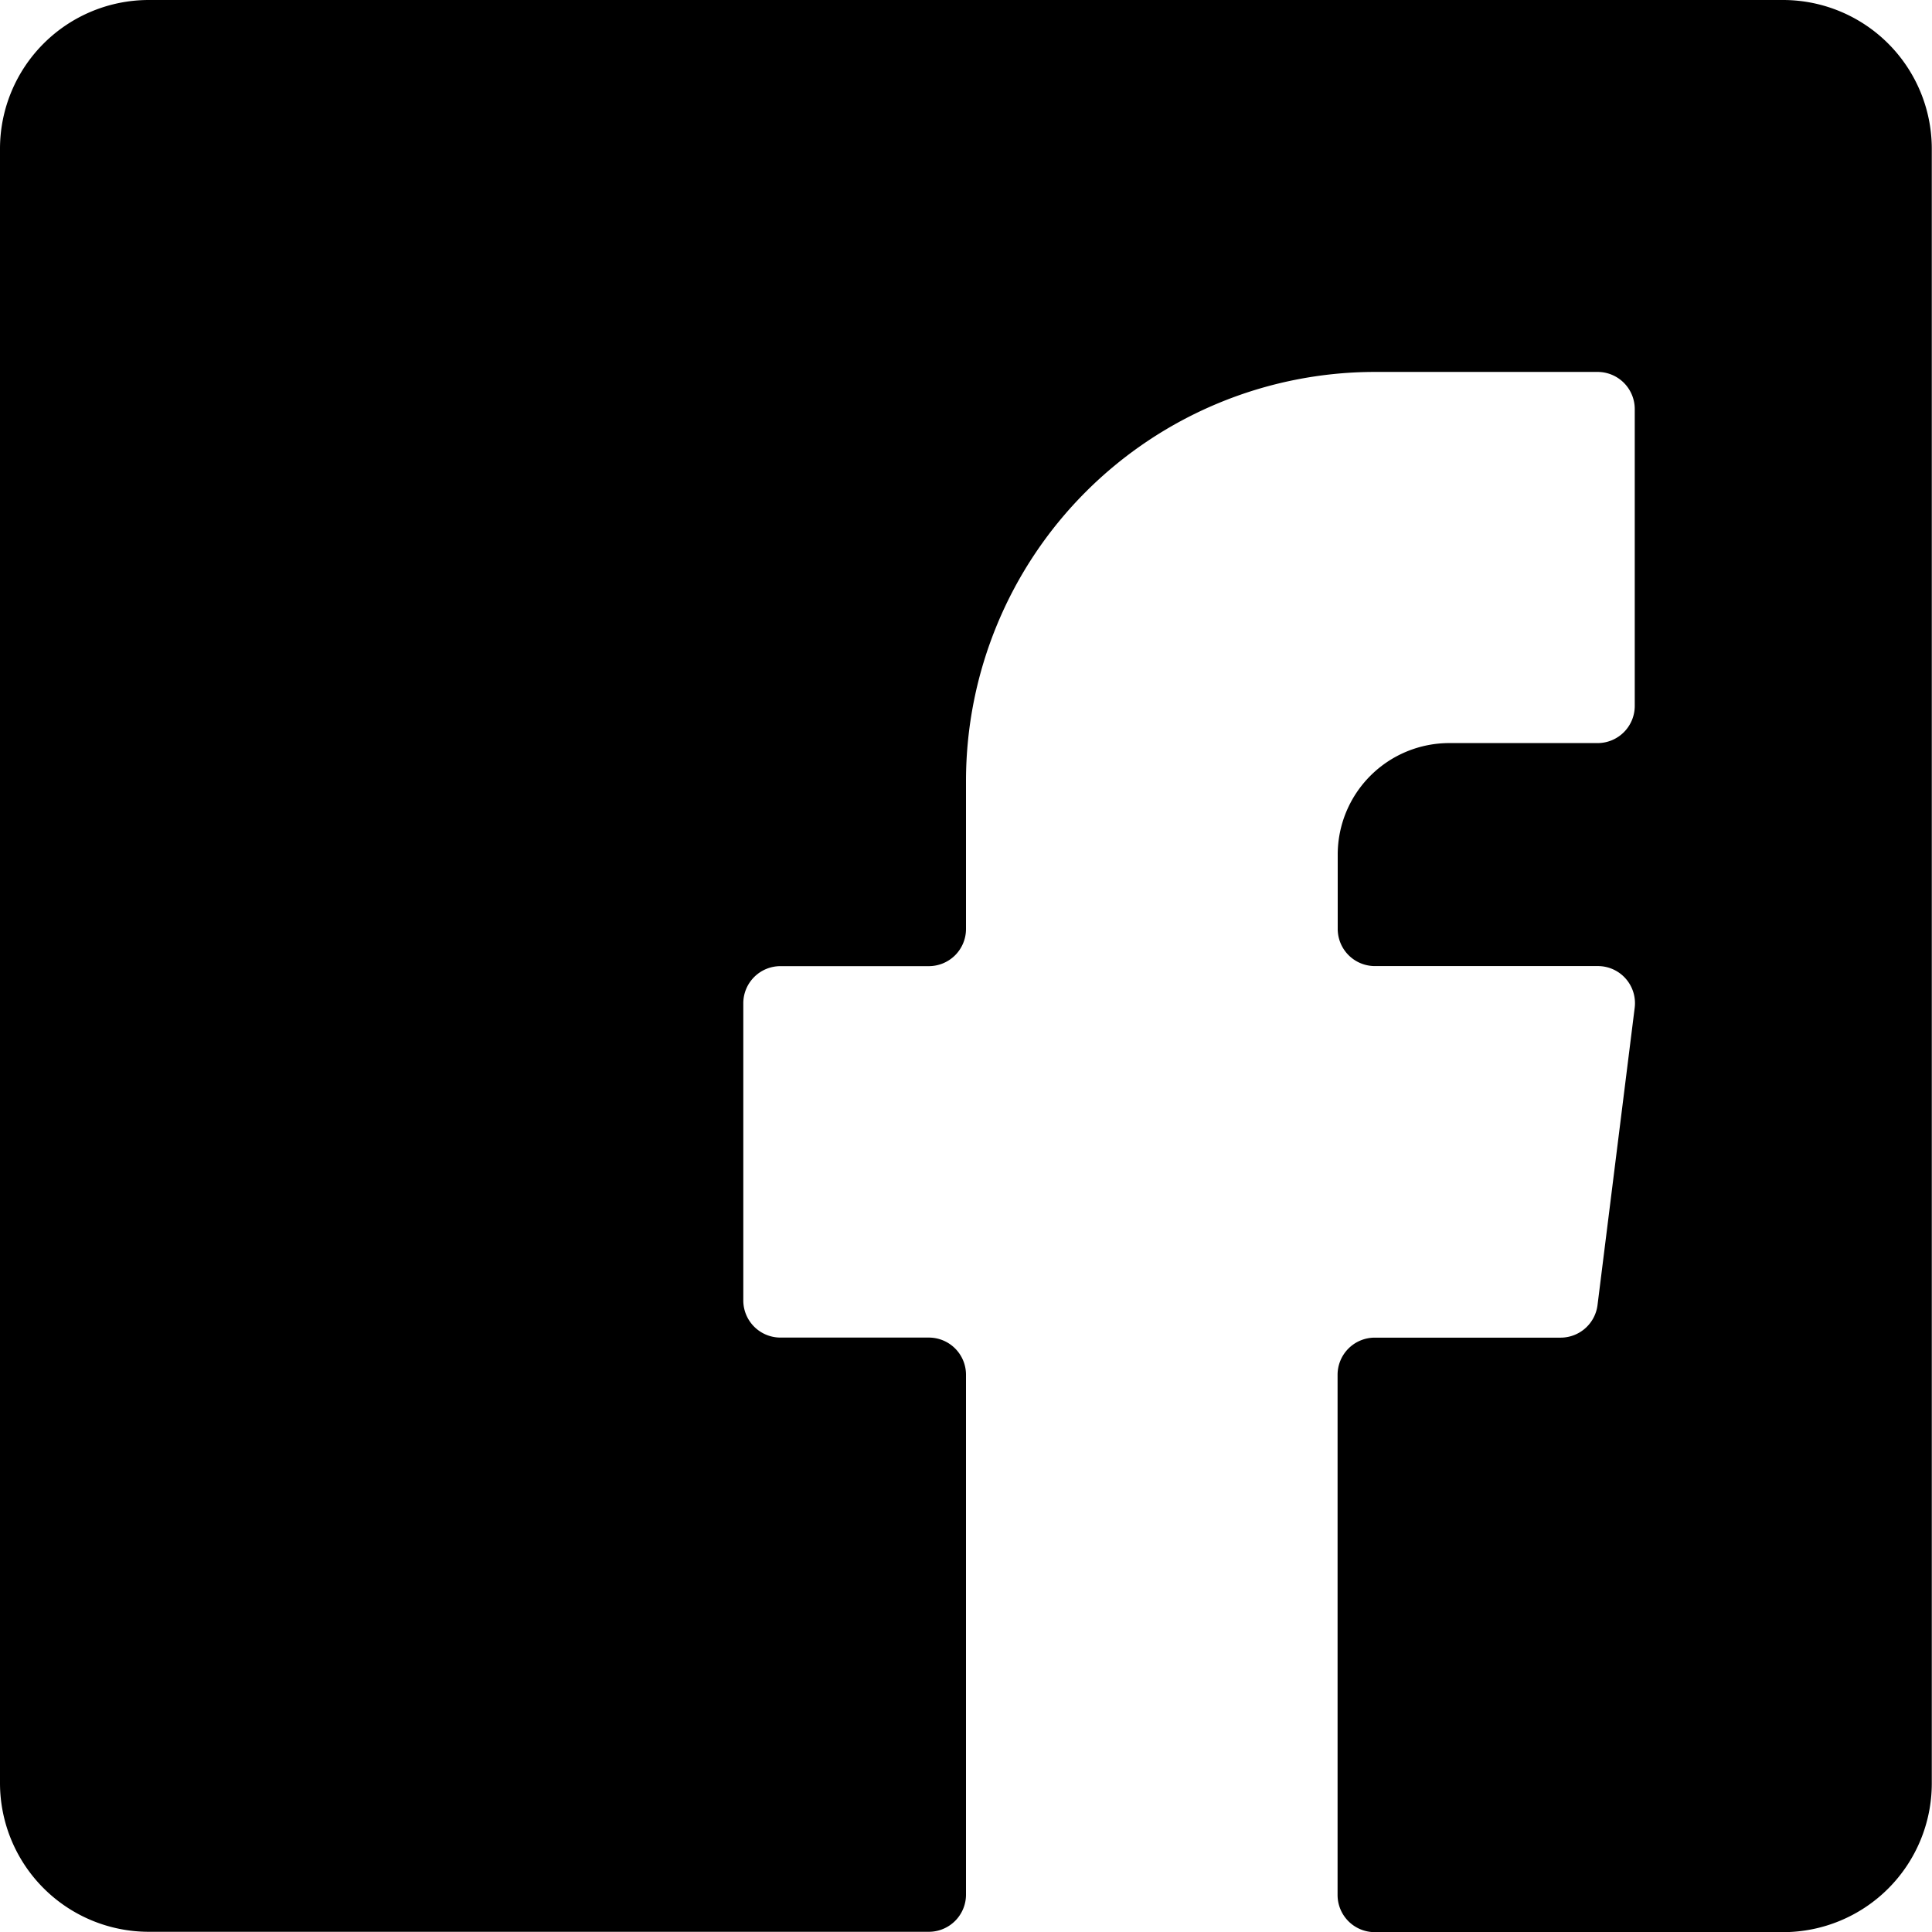
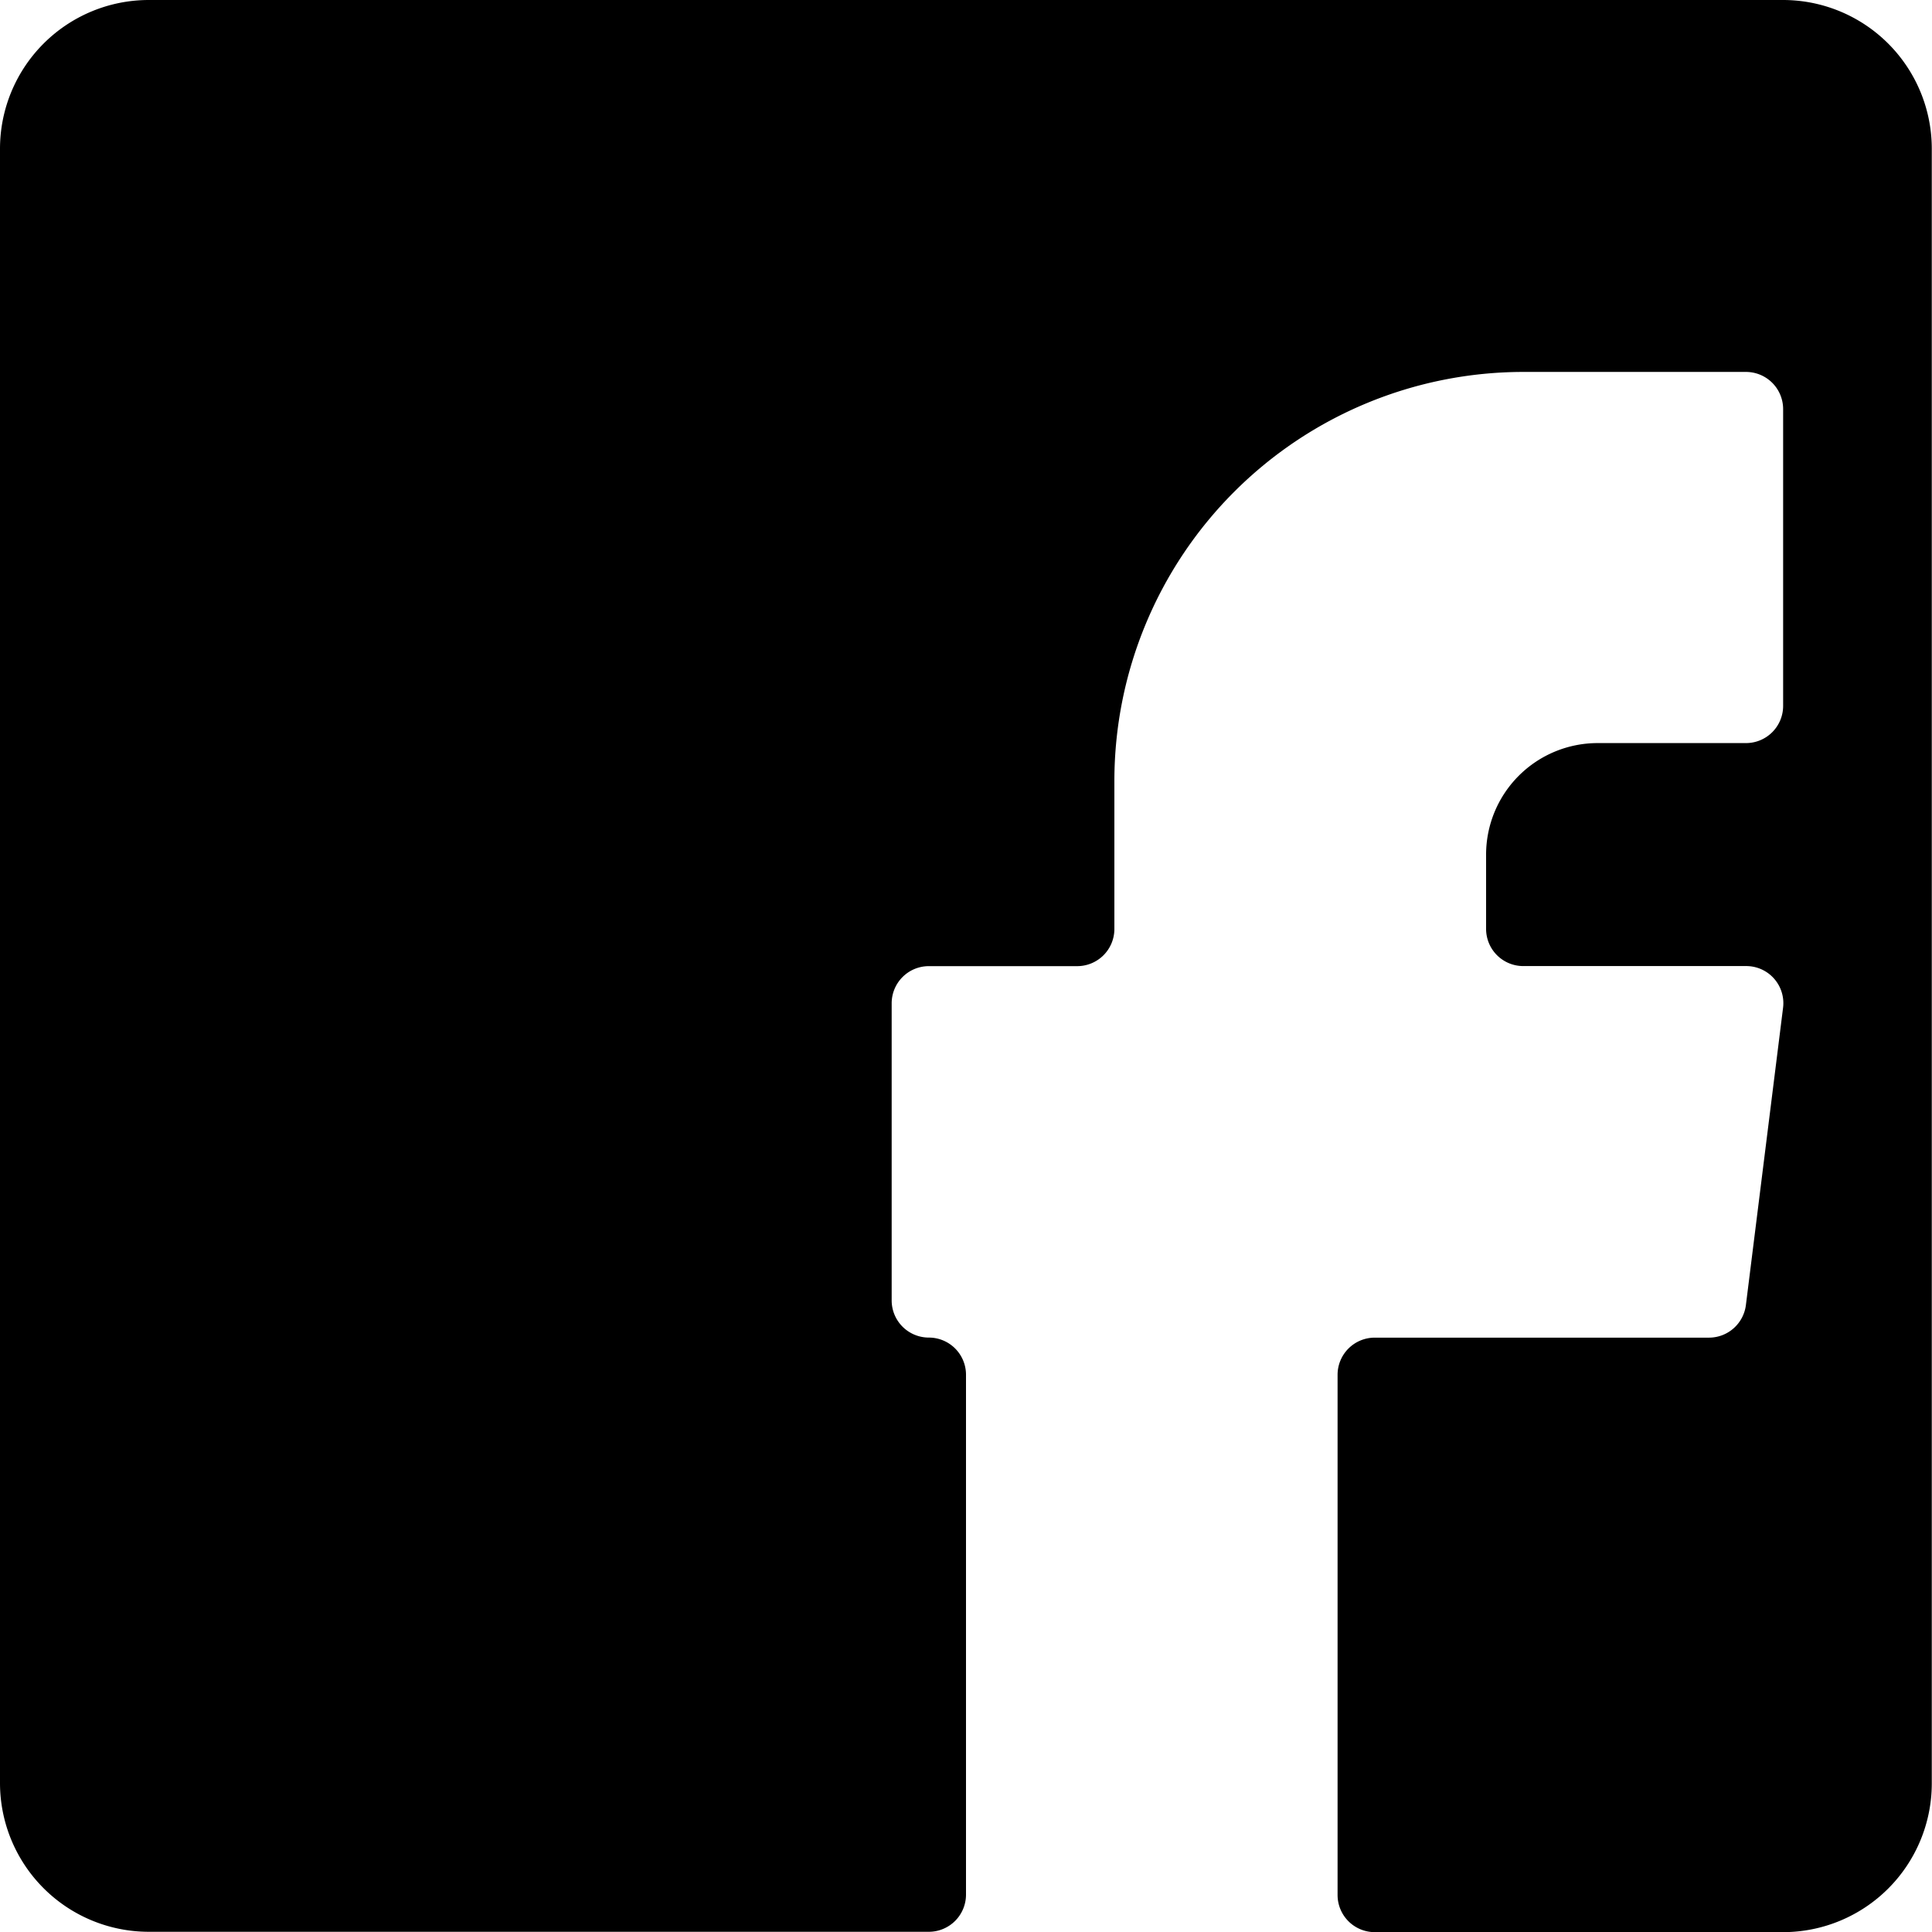
<svg xmlns="http://www.w3.org/2000/svg" width="27.344" height="27.344" viewBox="0 0 27.344 27.344">
-   <path id="Facebook_" data-name="Facebook " d="M25.241,0H2.1A2.106,2.106,0,0,0,0,2.1V25.241a2.106,2.106,0,0,0,2.1,2.1H13.146a.526.526,0,0,0,.526-.526V19.457a.526.526,0,0,0-.526-.526h-2.1a.526.526,0,0,1-.526-.526V14.2a.526.526,0,0,1,.526-.526h2.1a.526.526,0,0,0,.526-.526v-2.1a5.791,5.791,0,0,1,5.784-5.784h3.155a.526.526,0,0,1,.526.526V9.991a.526.526,0,0,1-.526.526h-2.1a1.579,1.579,0,0,0-1.578,1.578v1.052a.526.526,0,0,0,.526.526h3.155a.525.525,0,0,1,.522.591l-.526,4.207a.527.527,0,0,1-.522.461H19.457a.526.526,0,0,0-.526.526v7.362a.526.526,0,0,0,.526.526h5.784a2.106,2.106,0,0,0,2.1-2.1V2.1a2.106,2.106,0,0,0-2.1-2.1" />
+   <path id="Facebook_" data-name="Facebook " d="M25.241,0H2.1A2.106,2.106,0,0,0,0,2.1V25.241a2.106,2.106,0,0,0,2.1,2.1H13.146a.526.526,0,0,0,.526-.526V19.457a.526.526,0,0,0-.526-.526a.526.526,0,0,1-.526-.526V14.2a.526.526,0,0,1,.526-.526h2.1a.526.526,0,0,0,.526-.526v-2.1a5.791,5.791,0,0,1,5.784-5.784h3.155a.526.526,0,0,1,.526.526V9.991a.526.526,0,0,1-.526.526h-2.1a1.579,1.579,0,0,0-1.578,1.578v1.052a.526.526,0,0,0,.526.526h3.155a.525.525,0,0,1,.522.591l-.526,4.207a.527.527,0,0,1-.522.461H19.457a.526.526,0,0,0-.526.526v7.362a.526.526,0,0,0,.526.526h5.784a2.106,2.106,0,0,0,2.1-2.1V2.1a2.106,2.106,0,0,0-2.1-2.1" />
</svg>